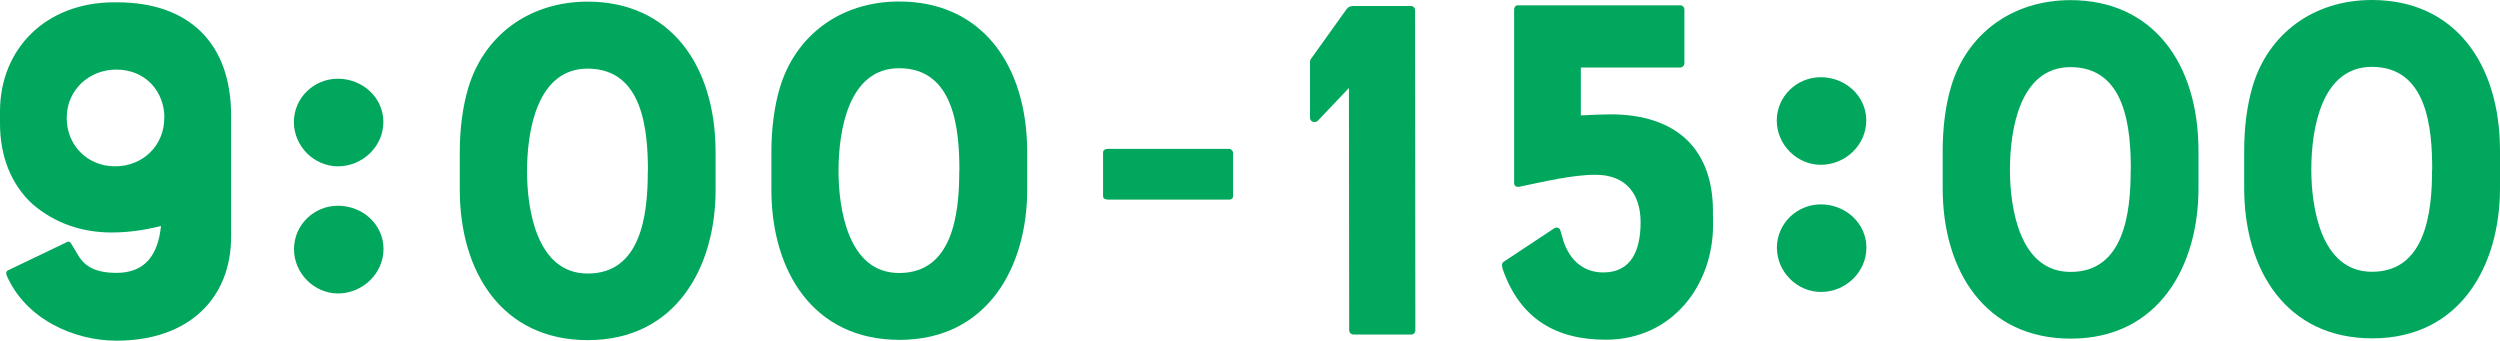
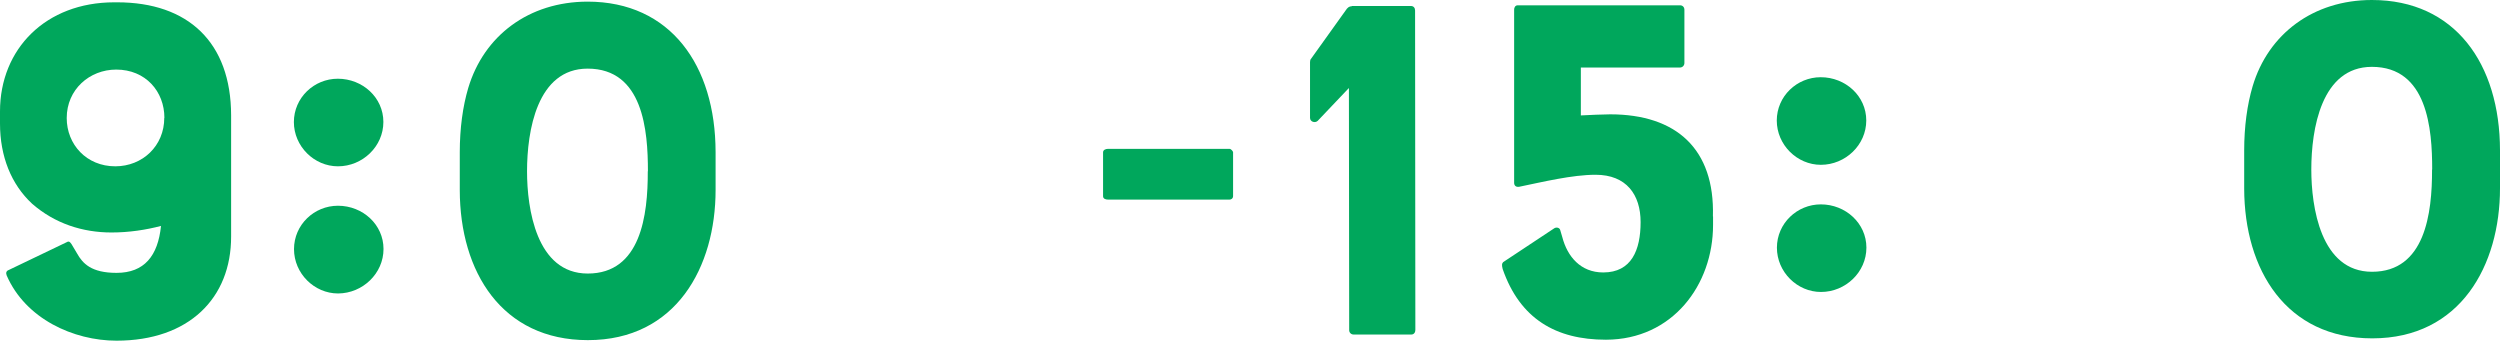
<svg xmlns="http://www.w3.org/2000/svg" id="b" data-name="レイヤー 2" width="183.24" height="24.97" viewBox="0 0 183.24 24.97">
  <g id="c" data-name="layout">
    <g>
      <path d="M4.83,17.78c.19-.11.26-.11.41.11l.41.69c.41.73,1.04,1.42,2.89,1.42,2.04,0,3.04-1.25,3.26-3.44-1.11.29-2.33.48-3.63.48-2.11,0-4.15-.65-5.82-2.11C.82,13.51,0,11.46,0,9.05v-.88C0,3.57,3.37.17,8.37.17h.22c5.19,0,8.34,2.92,8.35,8.28v8.88c.01,4.53-3.1,7.64-8.4,7.64-3.15,0-6.67-1.6-8.05-4.78-.07-.18-.04-.33.15-.4l4.19-2.01ZM12.05,8.64c0-1.94-1.38-3.54-3.53-3.54-1.96,0-3.63,1.46-3.63,3.55,0,1.94,1.45,3.54,3.56,3.54,2,0,3.59-1.5,3.59-3.55Z" style="fill: #00a75c;" />
      <path d="M21.54,8.95c0-1.79,1.48-3.18,3.22-3.18,1.82,0,3.34,1.38,3.34,3.17s-1.52,3.25-3.33,3.25c-1.74,0-3.23-1.46-3.23-3.25ZM21.55,18.26c0-1.79,1.48-3.18,3.22-3.18,1.82,0,3.34,1.38,3.34,3.17,0,1.79-1.52,3.25-3.33,3.26-1.74,0-3.23-1.46-3.23-3.25Z" style="fill: #00a75c;" />
      <path d="M52.45,11.15v2.78c0,5.62-2.88,11-9.36,11-6.3,0-9.38-5-9.39-10.99v-2.78c0-1.75.22-3.36.62-4.71,1.15-3.84,4.44-6.32,8.74-6.33,6.08,0,9.38,4.67,9.39,11.02ZM47.49,12.55c0-2.96-.34-7.52-4.42-7.52-3.71,0-4.44,4.57-4.44,7.53,0,2.7.67,7.49,4.45,7.49,3.89,0,4.41-4.28,4.4-7.49Z" style="fill: #00a75c;" />
-       <path d="M75.29,11.13v2.78c0,5.62-2.88,11-9.36,11-6.3,0-9.38-5-9.39-10.99v-2.78c0-1.75.22-3.36.62-4.71C58.31,2.6,61.6.11,65.9.11c6.08,0,9.38,4.67,9.39,11.02ZM70.32,12.52c0-2.96-.34-7.52-4.42-7.52-3.71,0-4.44,4.57-4.44,7.53,0,2.7.67,7.49,4.45,7.48,3.89,0,4.41-4.28,4.4-7.49Z" style="fill: #00a75c;" />
      <path d="M90.12,10.91c.11,0,.26.18.26.25v3.21c0,.18-.14.26-.26.26h-8.9c-.18,0-.37-.06-.37-.25v-3.21c0-.18.18-.26.37-.26h8.9Z" style="fill: #00a75c;" />
      <path d="M99.08.44h4.34c.19,0,.3.14.3.33l.02,23.42c0,.18-.11.33-.3.33h-4.22c-.19,0-.33-.14-.33-.32l-.02-17.75-2.29,2.41c-.19.18-.56.07-.56-.22v-4.09c0-.11.03-.15.03-.18l2.67-3.73c.15-.18.3-.18.37-.18Z" style="fill: #00a75c;" />
      <path d="M125.56,15.87v.62c0,4.38-2.96,8.4-7.85,8.41-3.67,0-6.3-1.53-7.57-5.18-.07-.29-.07-.4.04-.51l3.7-2.45c.19-.15.44-.07.48.11l.15.51c.37,1.42,1.34,2.59,3,2.59,2.08,0,2.74-1.65,2.74-3.69,0-2.01-1.04-3.47-3.3-3.47-1.71,0-3.85.52-5.6.88-.26.04-.37-.11-.37-.29V.72c-.01-.18.1-.33.25-.33h11.9c.19-.01.33.13.33.32v3.91c0,.18-.14.33-.33.33h-7.26s0,3.51,0,3.51c.74-.04,1.48-.07,2.15-.08,4.86,0,7.67,2.55,7.53,7.48Z" style="fill: #00a75c;" />
      <path d="M130.23,8.84c0-1.79,1.48-3.18,3.22-3.18,1.82,0,3.34,1.38,3.34,3.17s-1.52,3.25-3.33,3.25c-1.74,0-3.23-1.46-3.23-3.25ZM130.24,18.16c0-1.79,1.48-3.18,3.22-3.18,1.82,0,3.34,1.39,3.34,3.17,0,1.79-1.52,3.25-3.33,3.25-1.74,0-3.23-1.46-3.23-3.25Z" style="fill: #00a75c;" />
-       <path d="M161.14,11.04v2.78c0,5.62-2.88,11-9.36,11-6.3,0-9.38-5-9.39-10.99v-2.78c0-1.75.22-3.36.62-4.71,1.15-3.84,4.44-6.32,8.74-6.33,6.08,0,9.38,4.67,9.39,11.02ZM156.18,12.44c0-2.96-.34-7.52-4.42-7.52-3.71,0-4.44,4.57-4.44,7.53,0,2.7.67,7.49,4.45,7.48,3.89,0,4.41-4.28,4.4-7.49Z" style="fill: #00a75c;" />
      <path d="M183.24,11.02v2.78c0,5.62-2.88,11-9.36,11-6.3,0-9.38-5-9.39-10.99v-2.78c0-1.75.22-3.36.62-4.71C166.25,2.49,169.55,0,173.85,0c6.08,0,9.38,4.67,9.39,11.02ZM178.27,12.42c0-2.96-.34-7.52-4.42-7.52-3.71,0-4.44,4.57-4.44,7.53,0,2.7.67,7.49,4.45,7.49,3.89,0,4.41-4.28,4.4-7.49Z" style="fill: #00a75c;" />
    </g>
  </g>
</svg>